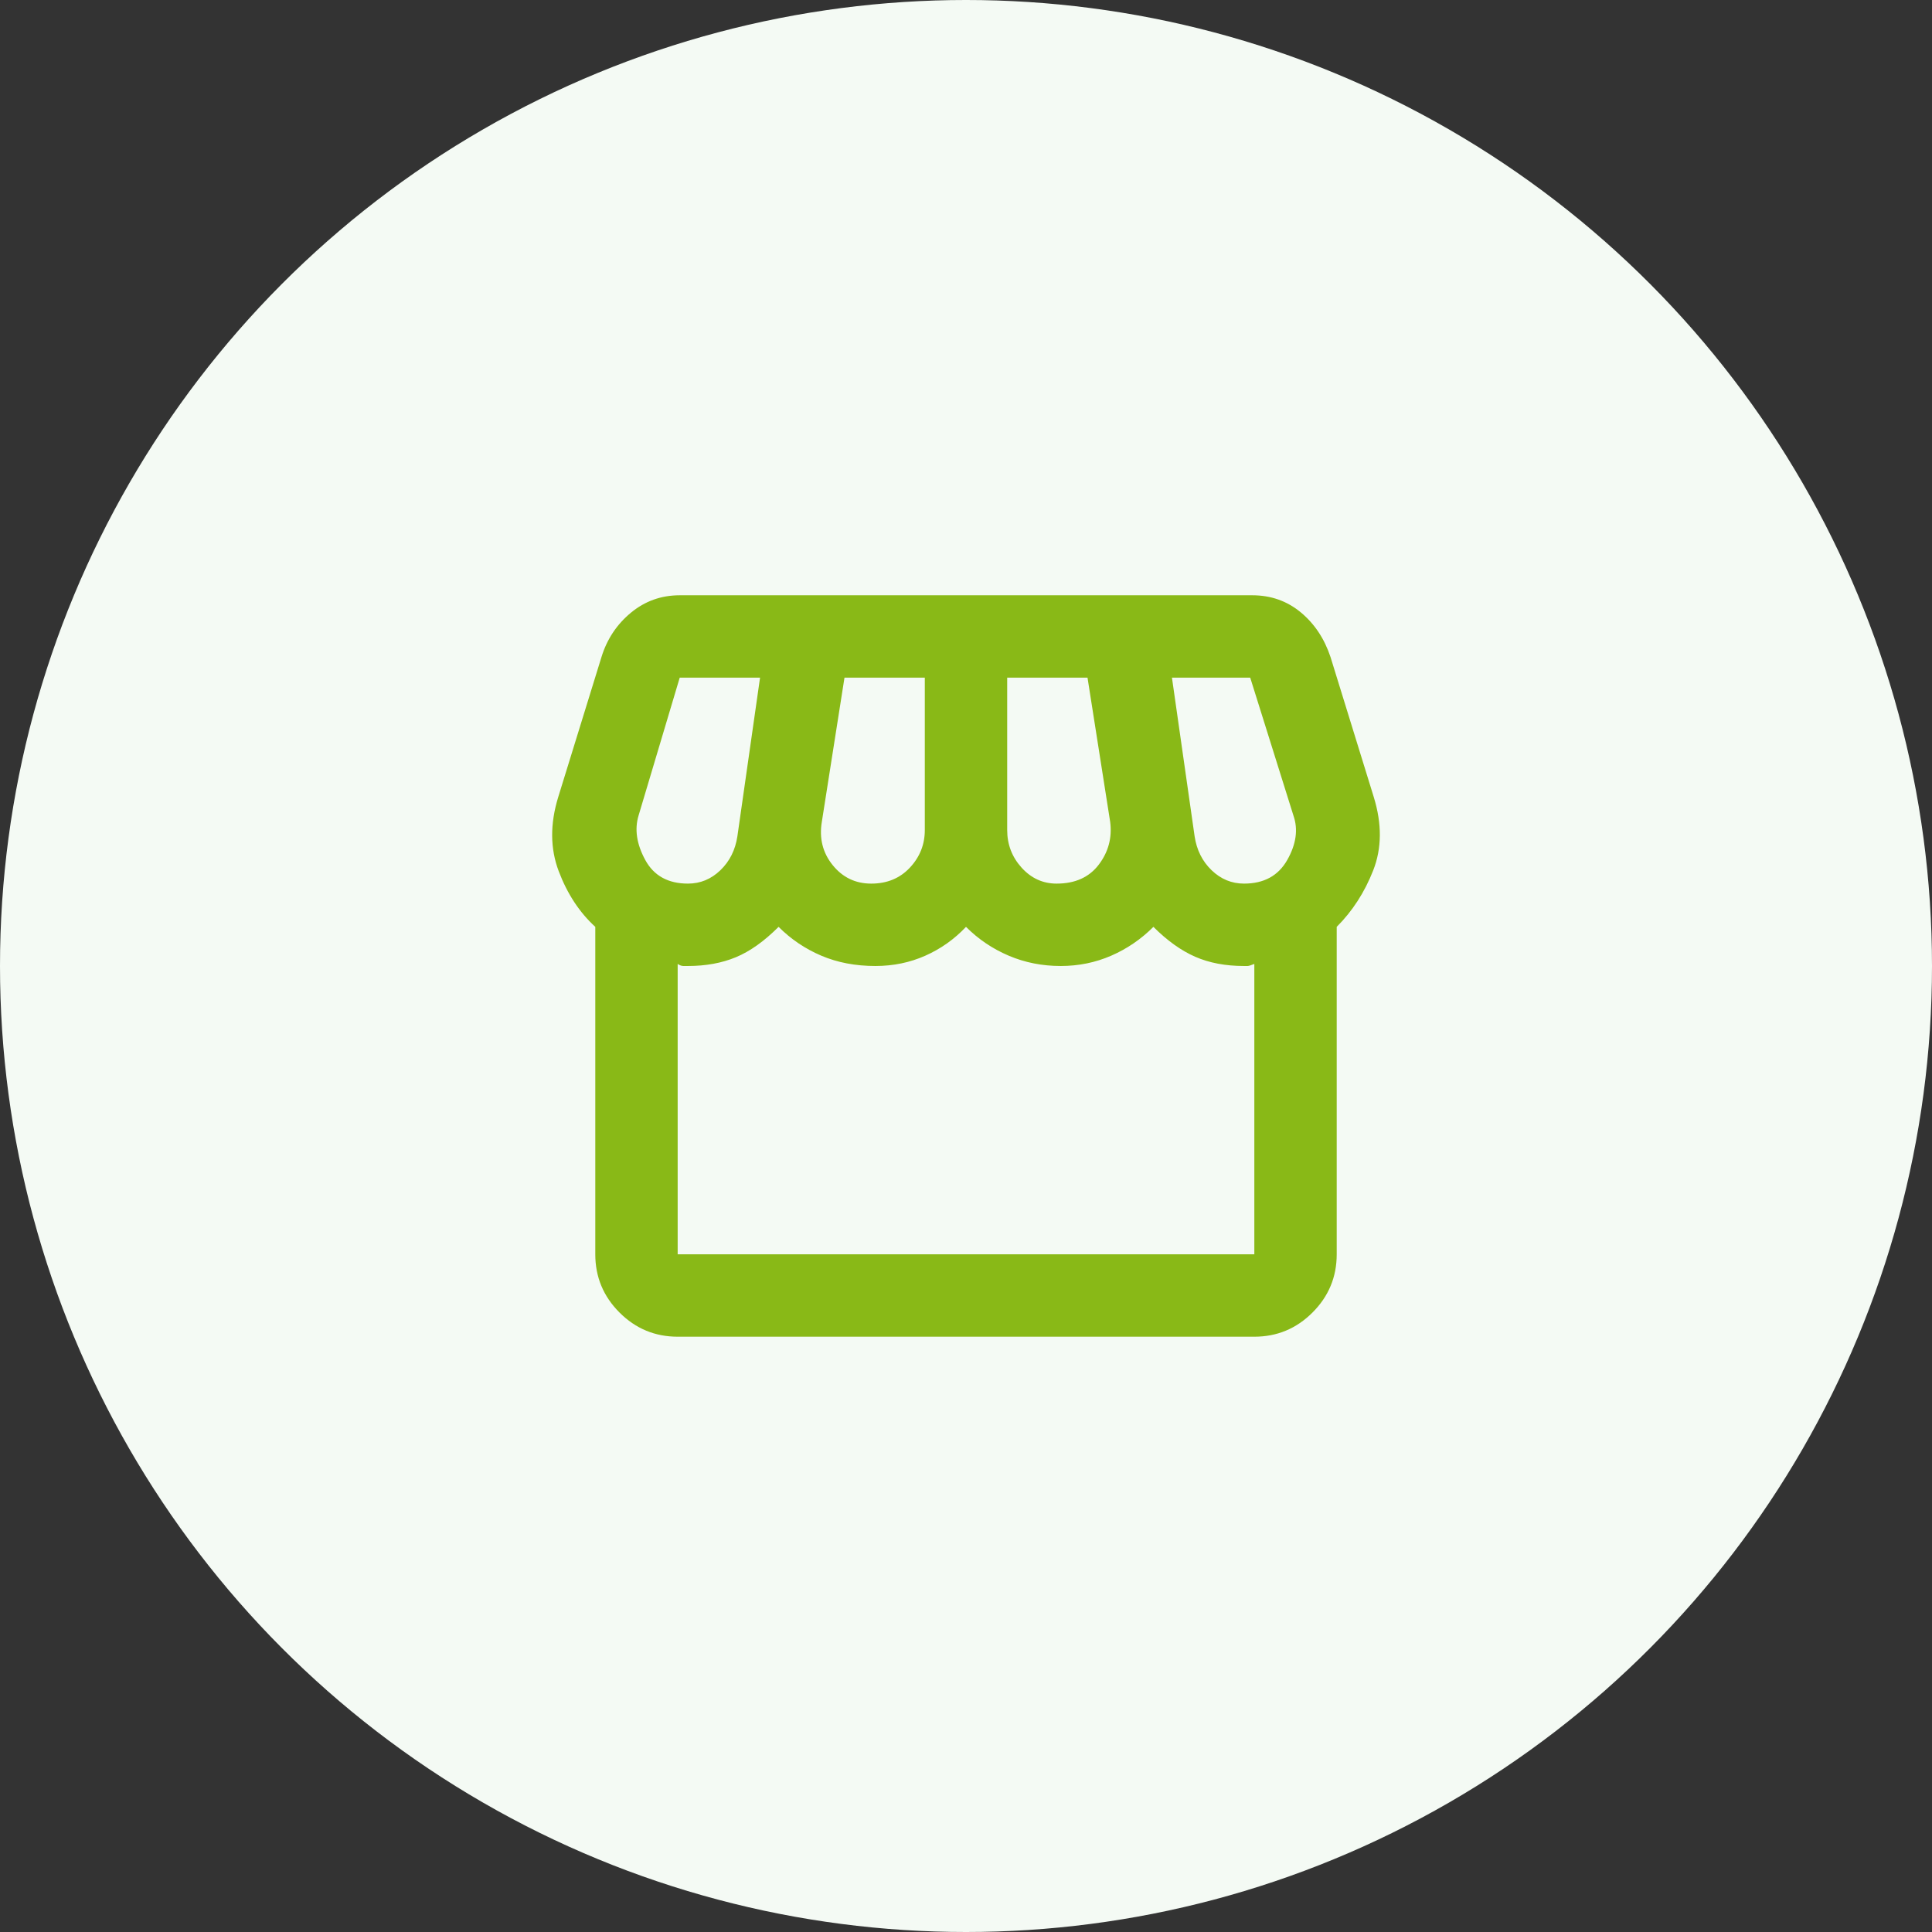
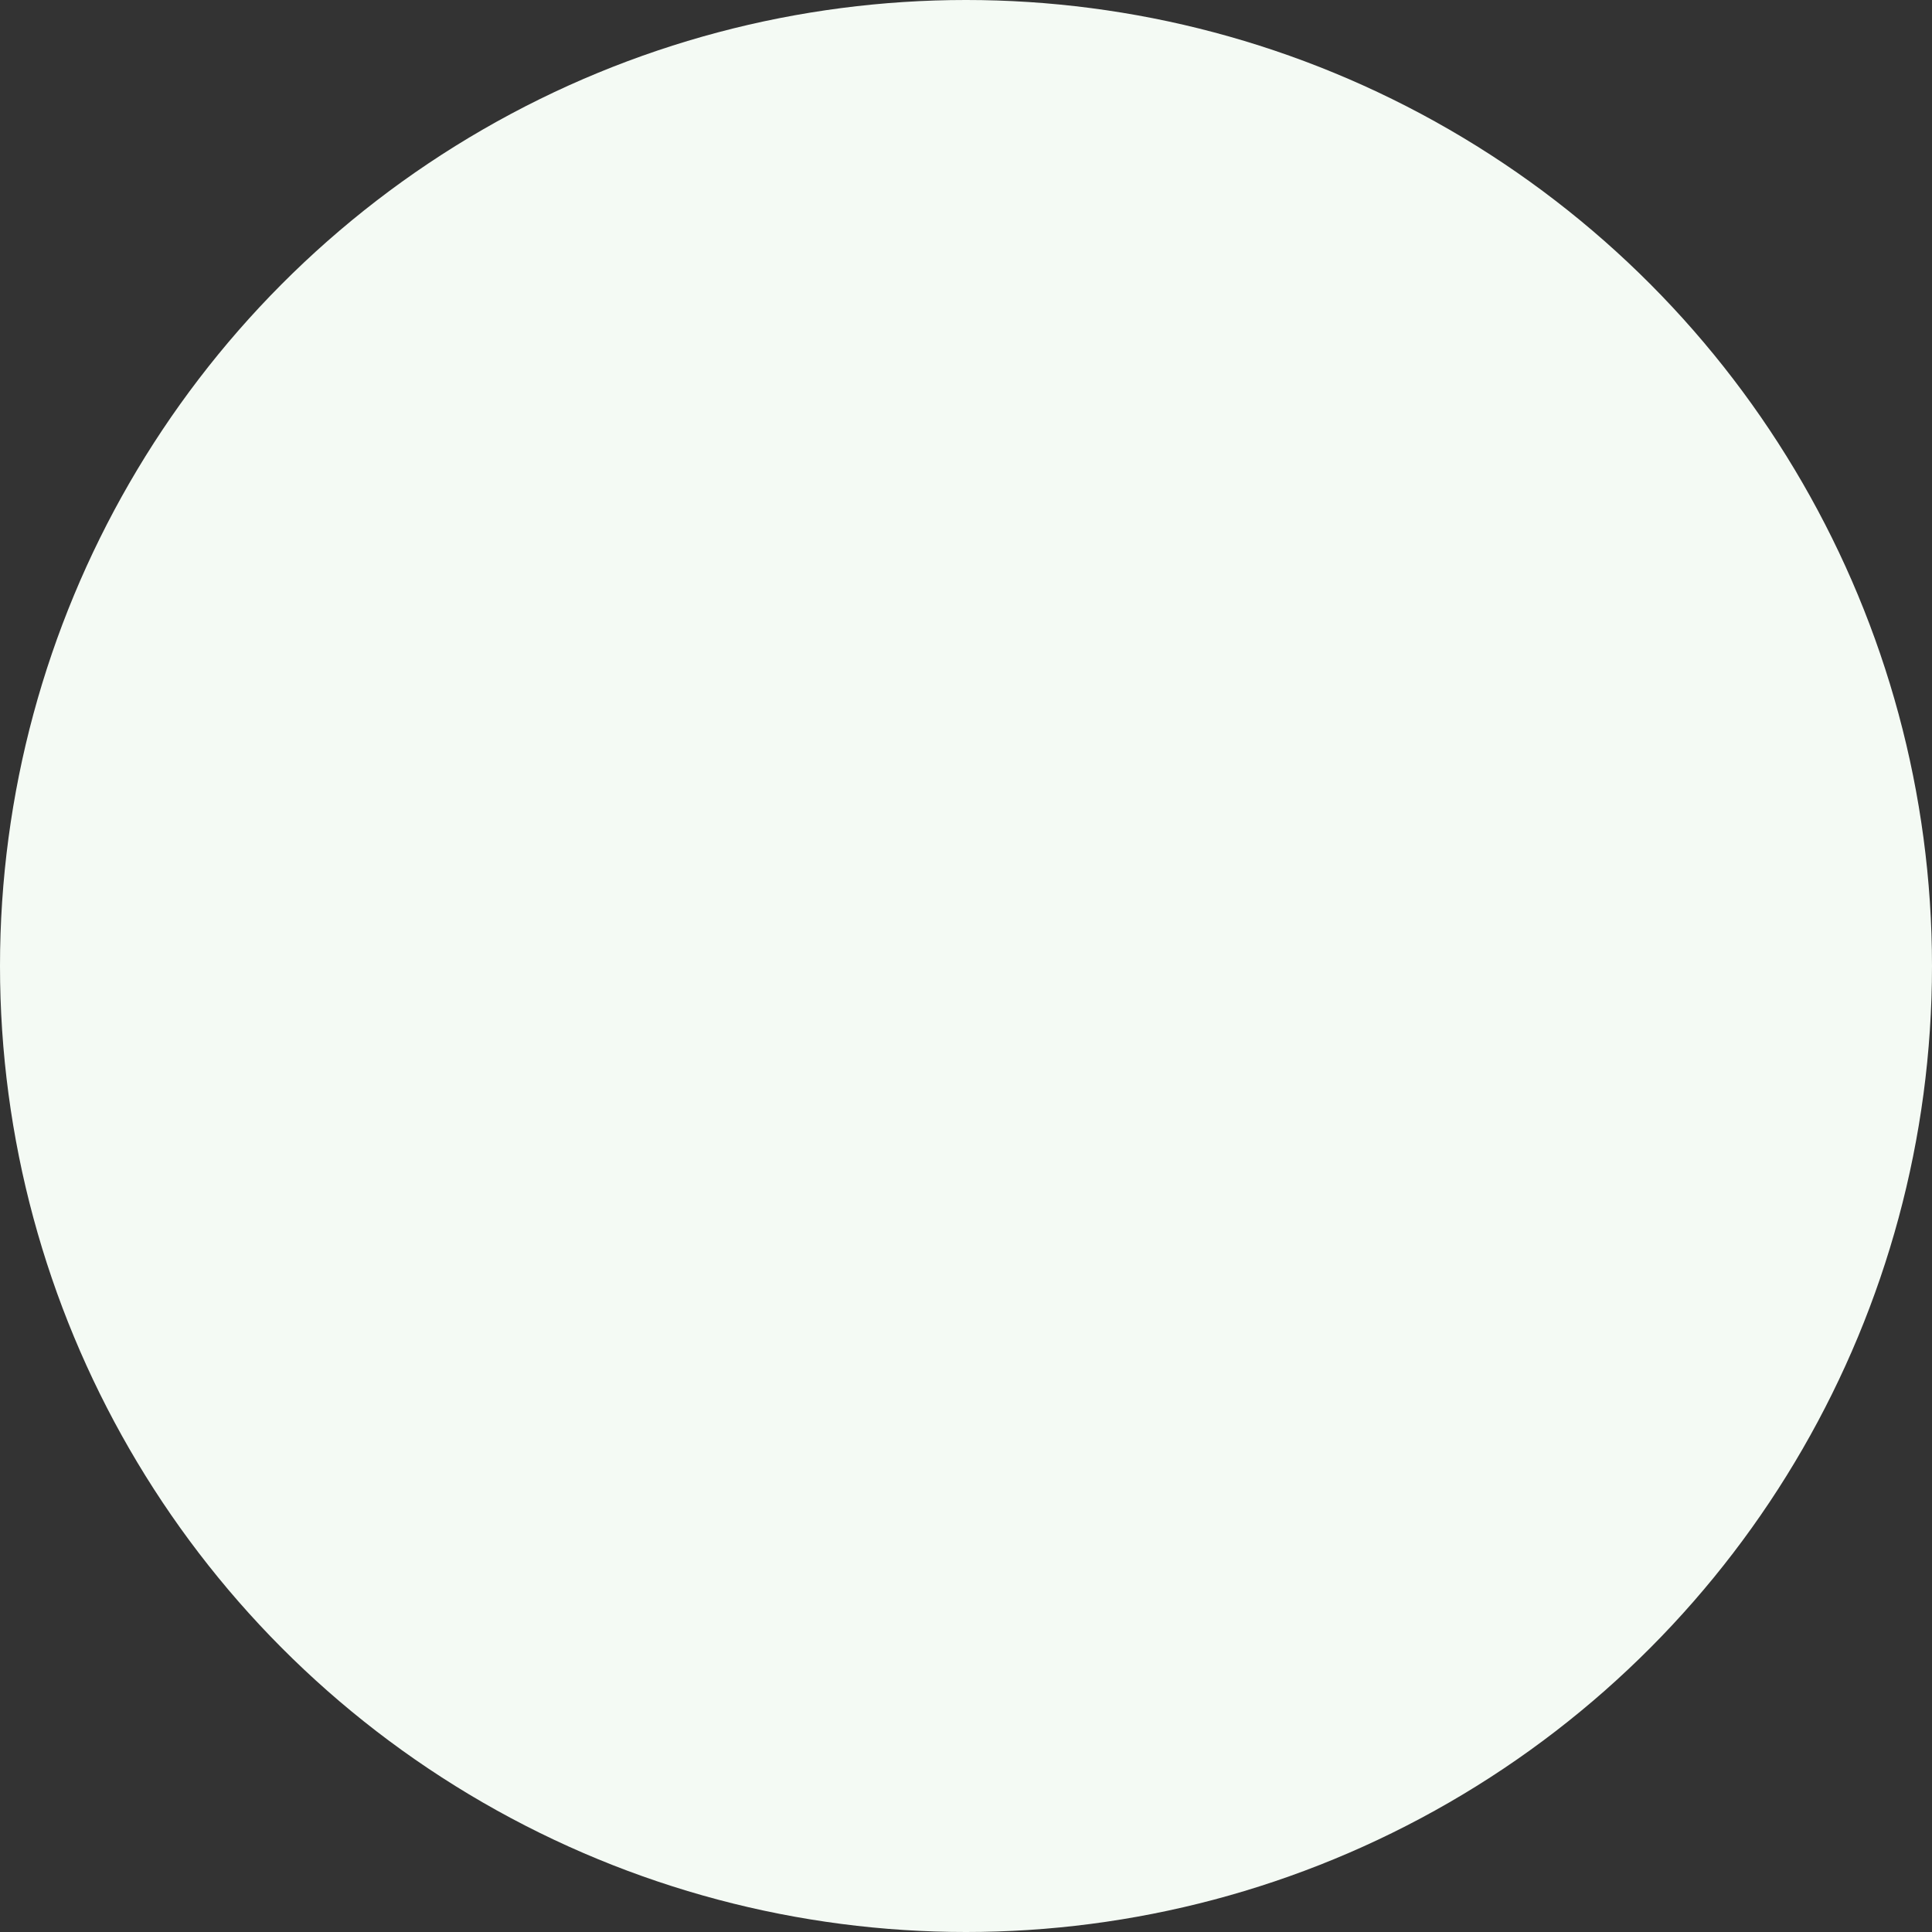
<svg xmlns="http://www.w3.org/2000/svg" fill="none" viewBox="0 0 200 200" height="200" width="200">
  <rect x="0" y="0" width="200" height="200" fill="#333333" stroke="none" />
  <circle fill="#F4FAF4" r="100" cy="100" cx="100" />
-   <path fill="#89B917" d="M138.376 95.948V129.847C138.376 132.192 137.541 134.2 135.871 135.87C134.201 137.54 132.193 138.375 129.848 138.375H70.152C67.807 138.375 65.799 137.54 64.129 135.87C62.459 134.2 61.624 132.192 61.624 129.847V95.948C59.989 94.456 58.728 92.537 57.84 90.192C56.951 87.847 56.933 85.288 57.786 82.517L62.263 68.019C62.832 66.171 63.845 64.643 65.302 63.435C66.758 62.227 68.446 61.623 70.365 61.623H129.635C131.554 61.623 133.224 62.209 134.645 63.382C136.066 64.555 137.097 66.1 137.736 68.019L142.214 82.517C143.066 85.288 143.049 87.811 142.16 90.085C141.272 92.359 140.011 94.314 138.376 95.948ZM109.381 91.471C111.3 91.471 112.756 90.814 113.751 89.499C114.746 88.184 115.137 86.71 114.924 85.075L112.579 70.151H104.264V85.928C104.264 87.42 104.761 88.717 105.756 89.819C106.751 90.92 107.959 91.471 109.381 91.471ZM90.193 91.471C91.827 91.471 93.16 90.92 94.19 89.819C95.221 88.717 95.736 87.42 95.736 85.928V70.151H87.421L85.076 85.075C84.792 86.781 85.165 88.273 86.195 89.552C87.226 90.832 88.558 91.471 90.193 91.471ZM71.218 91.471C72.497 91.471 73.616 91.009 74.576 90.085C75.535 89.162 76.121 87.989 76.335 86.567L78.68 70.151H70.365L66.101 84.436C65.675 85.857 65.906 87.385 66.794 89.019C67.682 90.654 69.157 91.471 71.218 91.471ZM128.782 91.471C130.843 91.471 132.335 90.654 133.259 89.019C134.183 87.385 134.396 85.857 133.899 84.436L129.422 70.151H121.32L123.665 86.567C123.878 87.989 124.465 89.162 125.424 90.085C126.383 91.009 127.503 91.471 128.782 91.471ZM70.152 129.847H129.848V99.786C129.493 99.928 129.262 99.999 129.155 99.999H128.782C126.863 99.999 125.175 99.679 123.718 99.04C122.262 98.4 120.823 97.37 119.401 95.948C118.122 97.228 116.665 98.222 115.031 98.933C113.396 99.644 111.655 99.999 109.807 99.999C107.888 99.999 106.094 99.644 104.424 98.933C102.754 98.222 101.279 97.228 100 95.948C98.792 97.228 97.388 98.222 95.789 98.933C94.19 99.644 92.467 99.999 90.619 99.999C88.558 99.999 86.693 99.644 85.023 98.933C83.353 98.222 81.878 97.228 80.599 95.948C79.106 97.441 77.632 98.489 76.175 99.093C74.718 99.697 73.066 99.999 71.218 99.999H70.738C70.561 99.999 70.365 99.928 70.152 99.786V129.847Z" />
</svg>